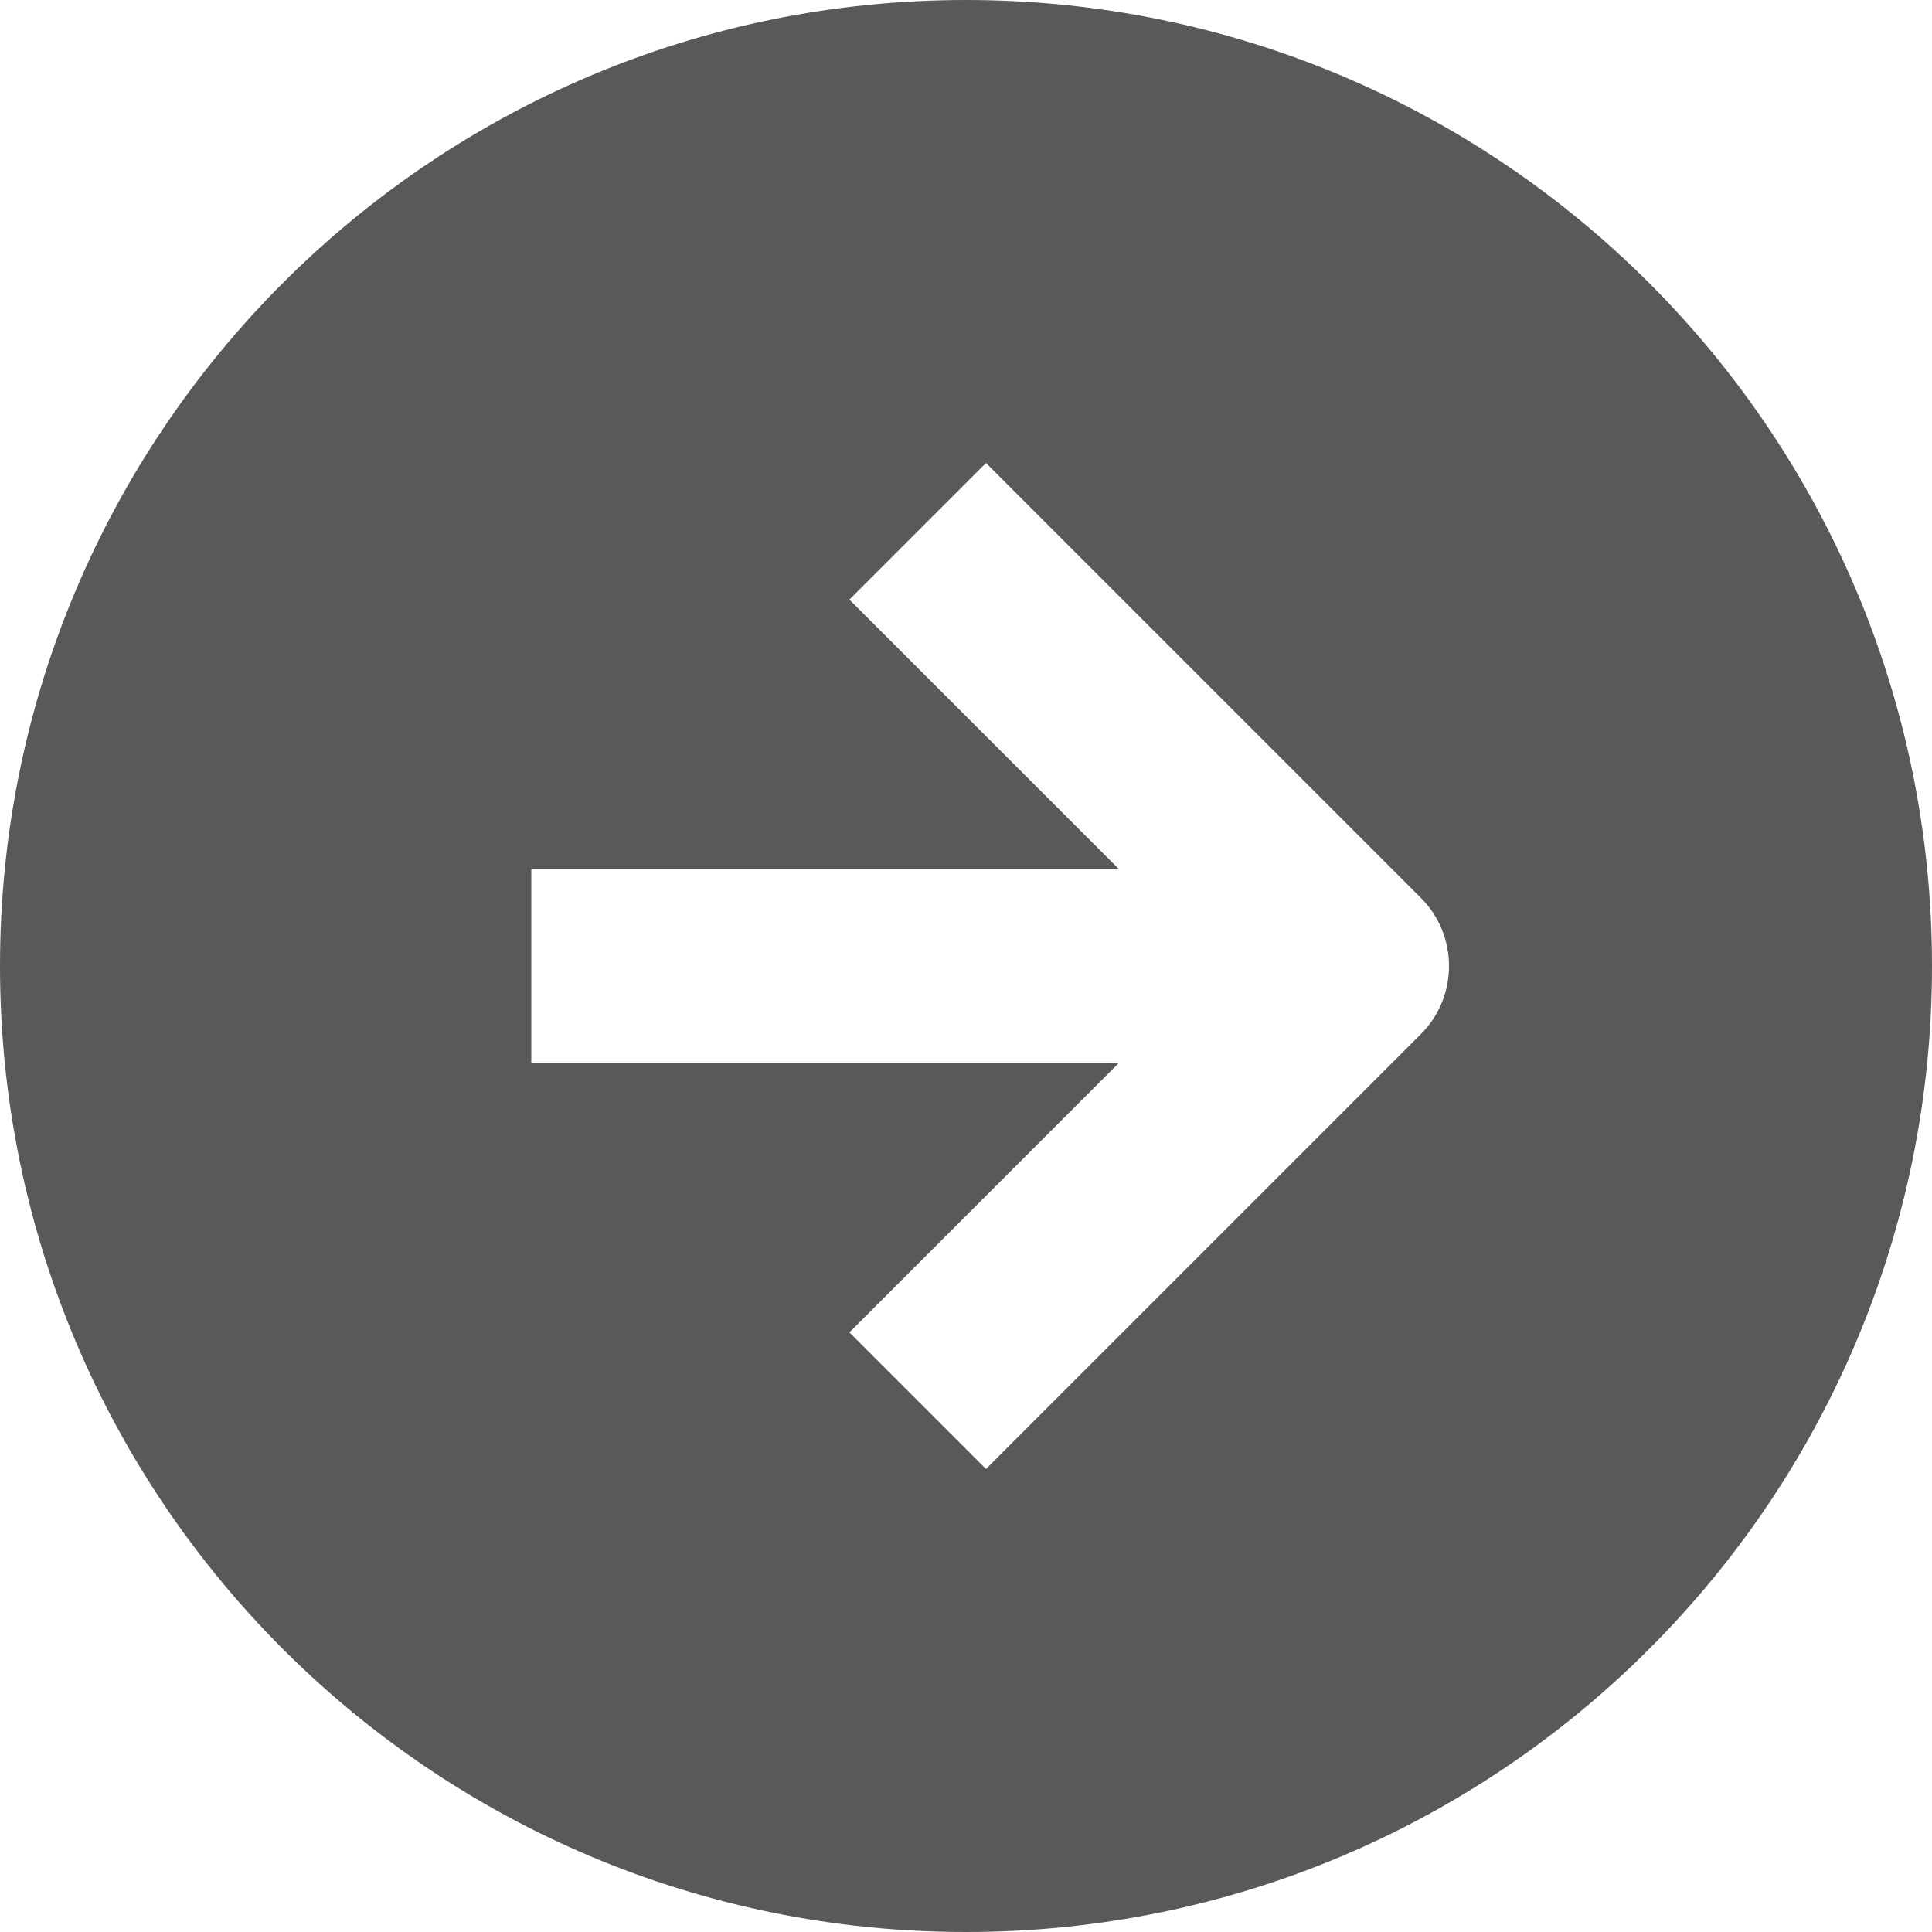
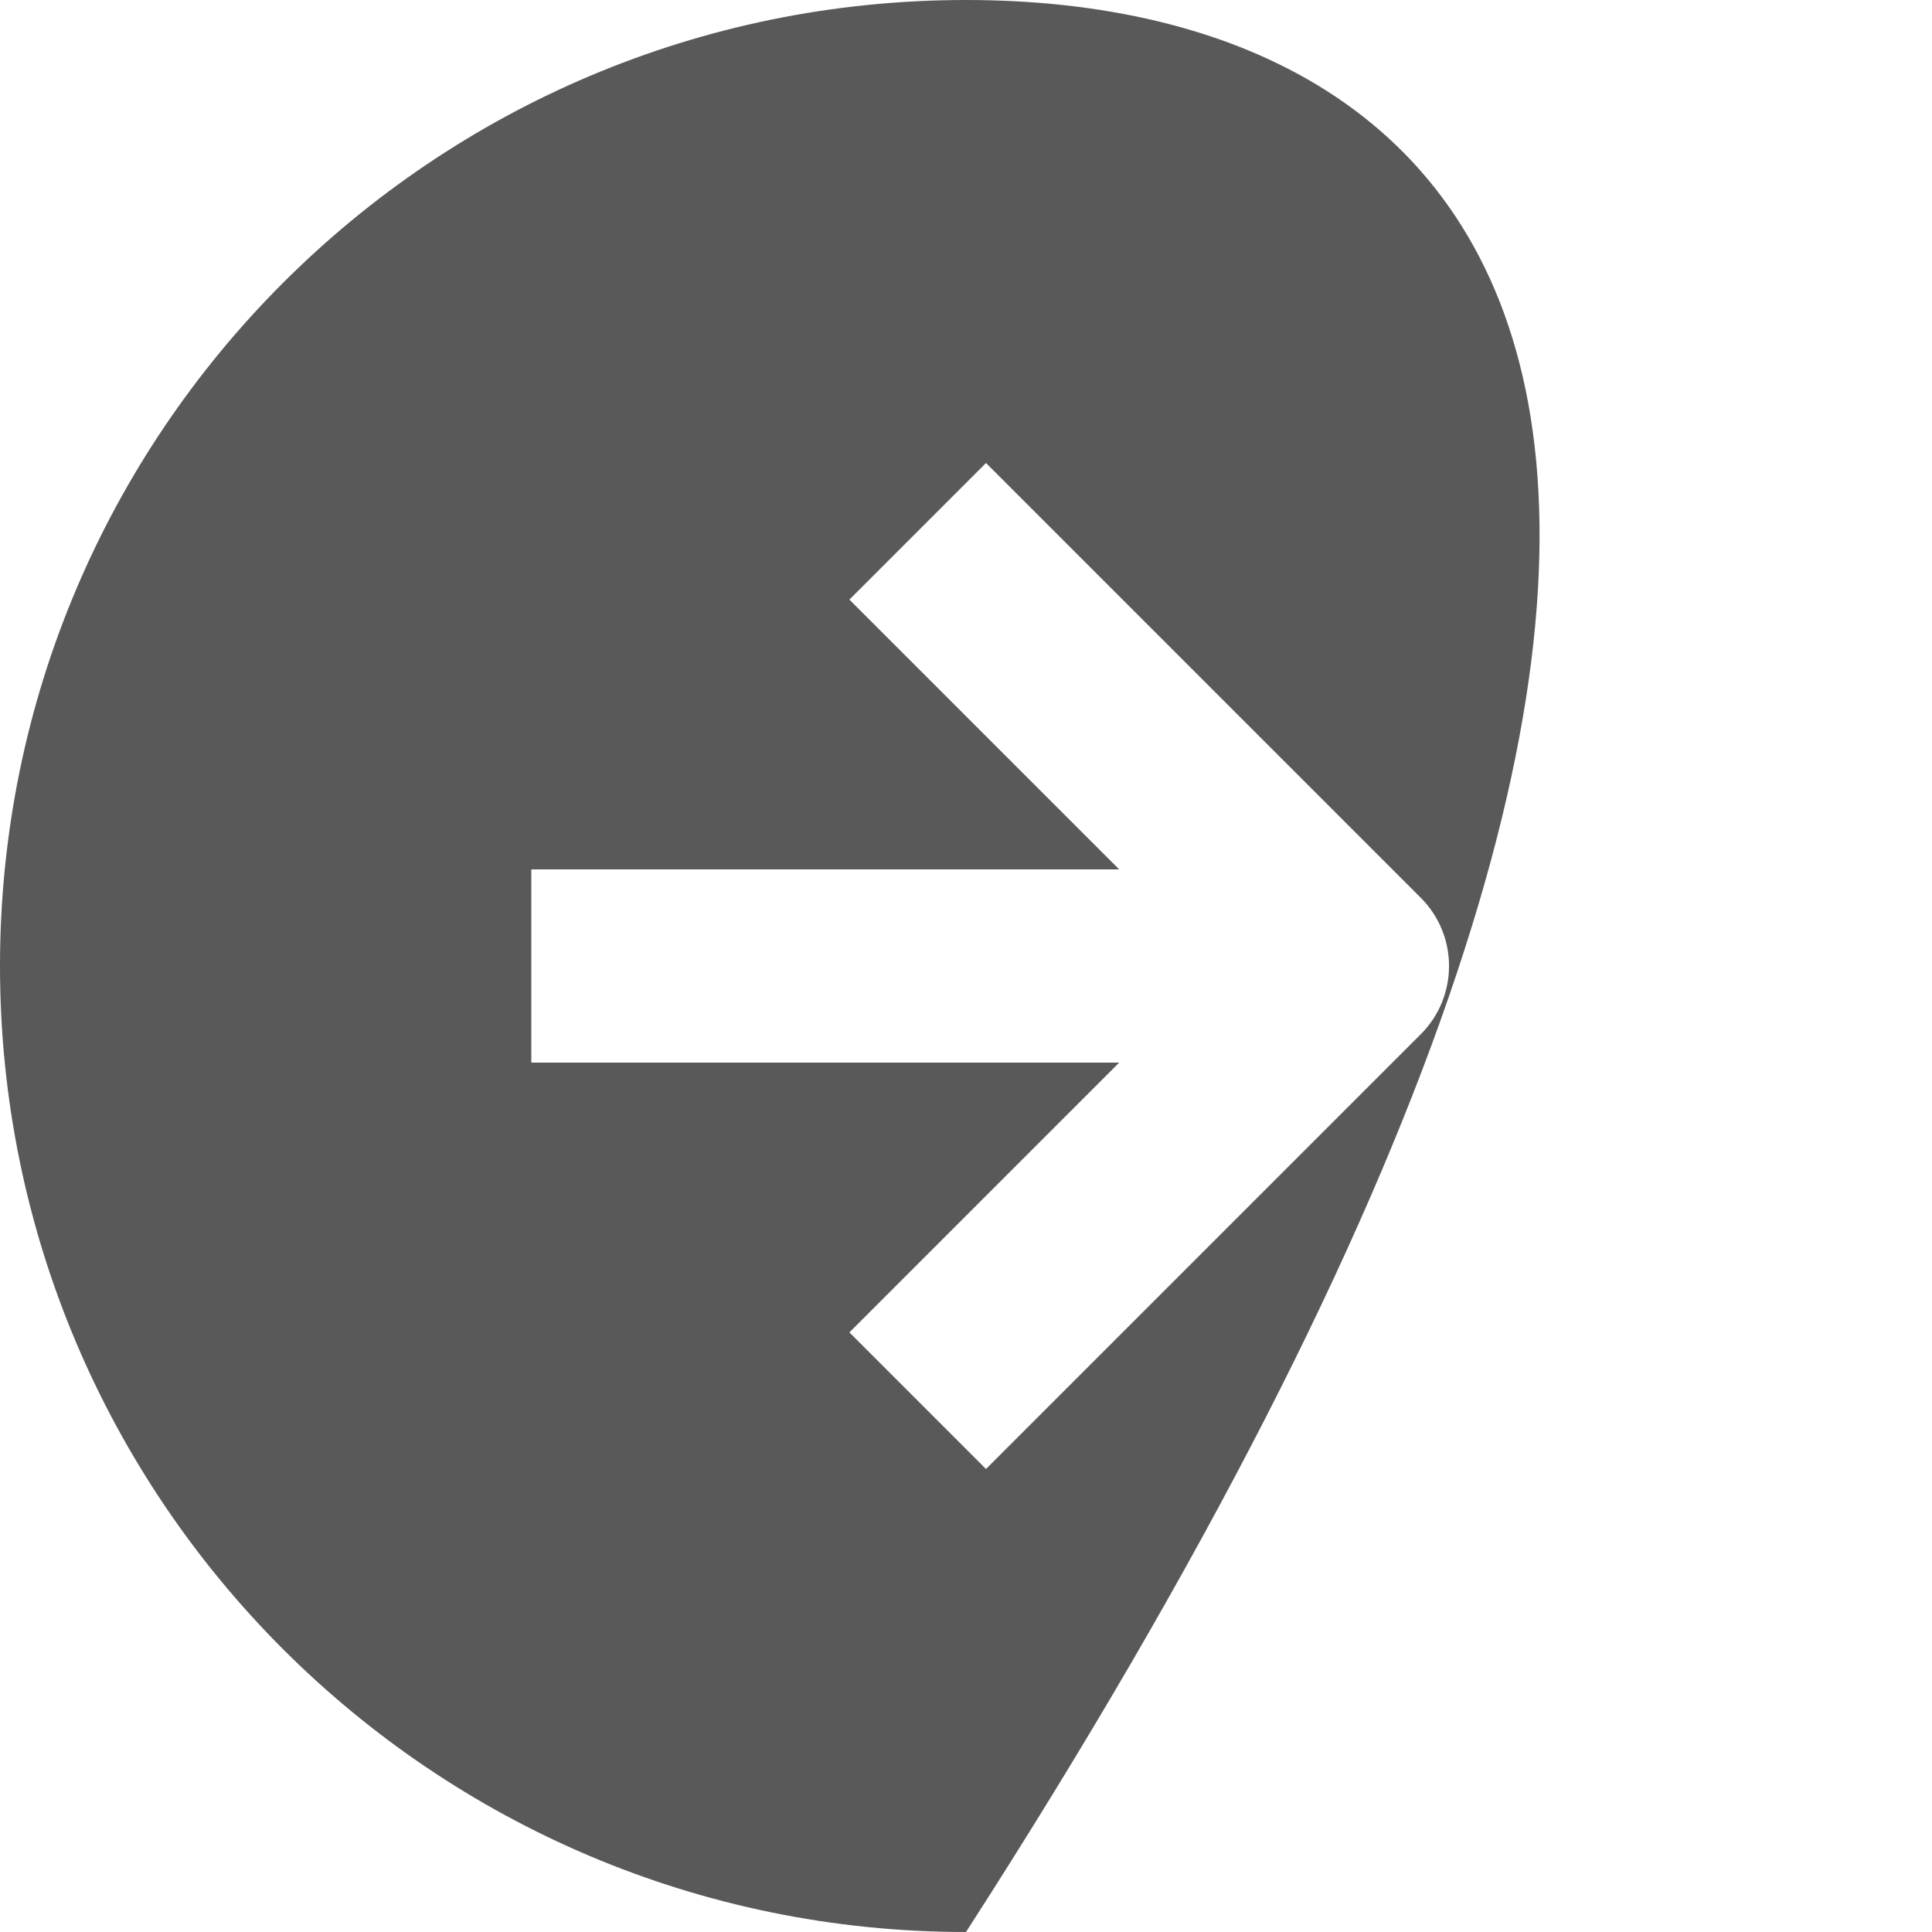
<svg xmlns="http://www.w3.org/2000/svg" width="20" height="20" viewBox="0 0 20 20" fill="none">
-   <path fill-rule="evenodd" clip-rule="evenodd" d="M10 20C15.523 20 20 15.523 20 10C20 4.477 15.523 0 10 0C4.477 0 0 4.477 0 10C0 15.523 4.477 20 10 20ZM10.207 15.207L14.707 10.707C15.098 10.317 15.098 9.683 14.707 9.293L10.207 4.793L8.793 6.207L11.586 9H5.5V11H11.586L8.793 13.793L10.207 15.207Z" fill="#595959" />
+   <path fill-rule="evenodd" clip-rule="evenodd" d="M10 20C20 4.477 15.523 0 10 0C4.477 0 0 4.477 0 10C0 15.523 4.477 20 10 20ZM10.207 15.207L14.707 10.707C15.098 10.317 15.098 9.683 14.707 9.293L10.207 4.793L8.793 6.207L11.586 9H5.5V11H11.586L8.793 13.793L10.207 15.207Z" fill="#595959" />
</svg>